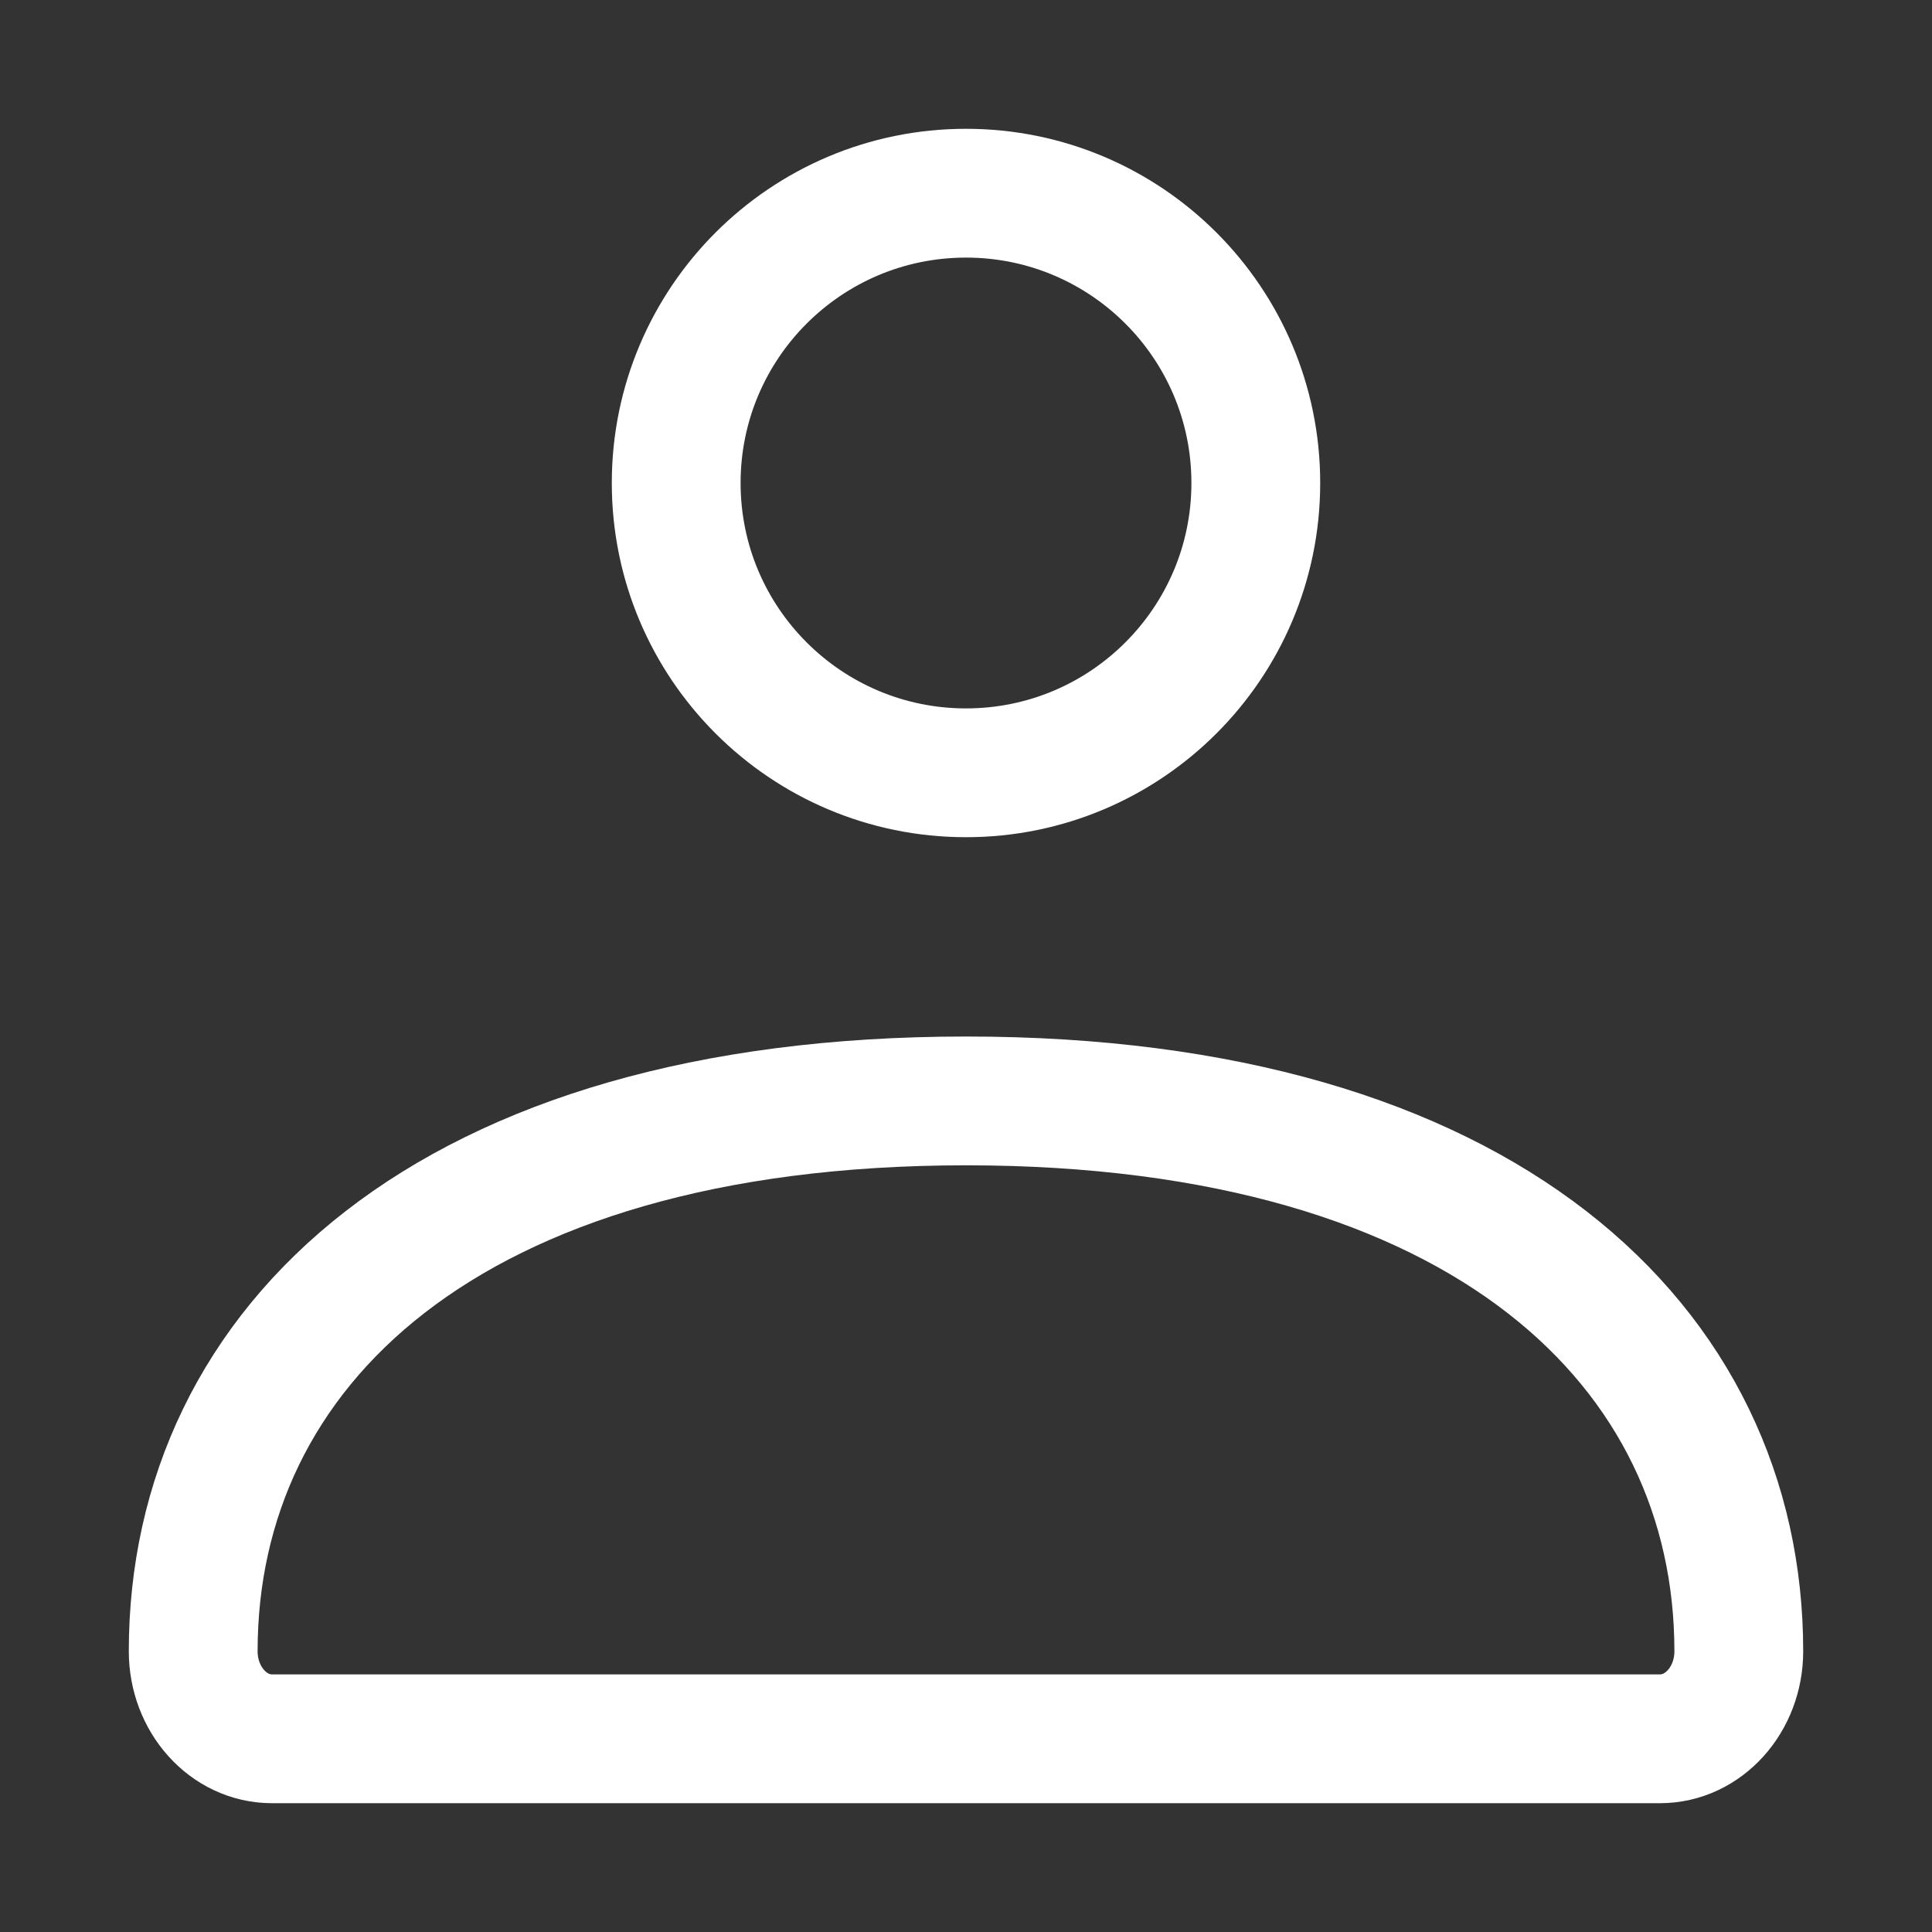
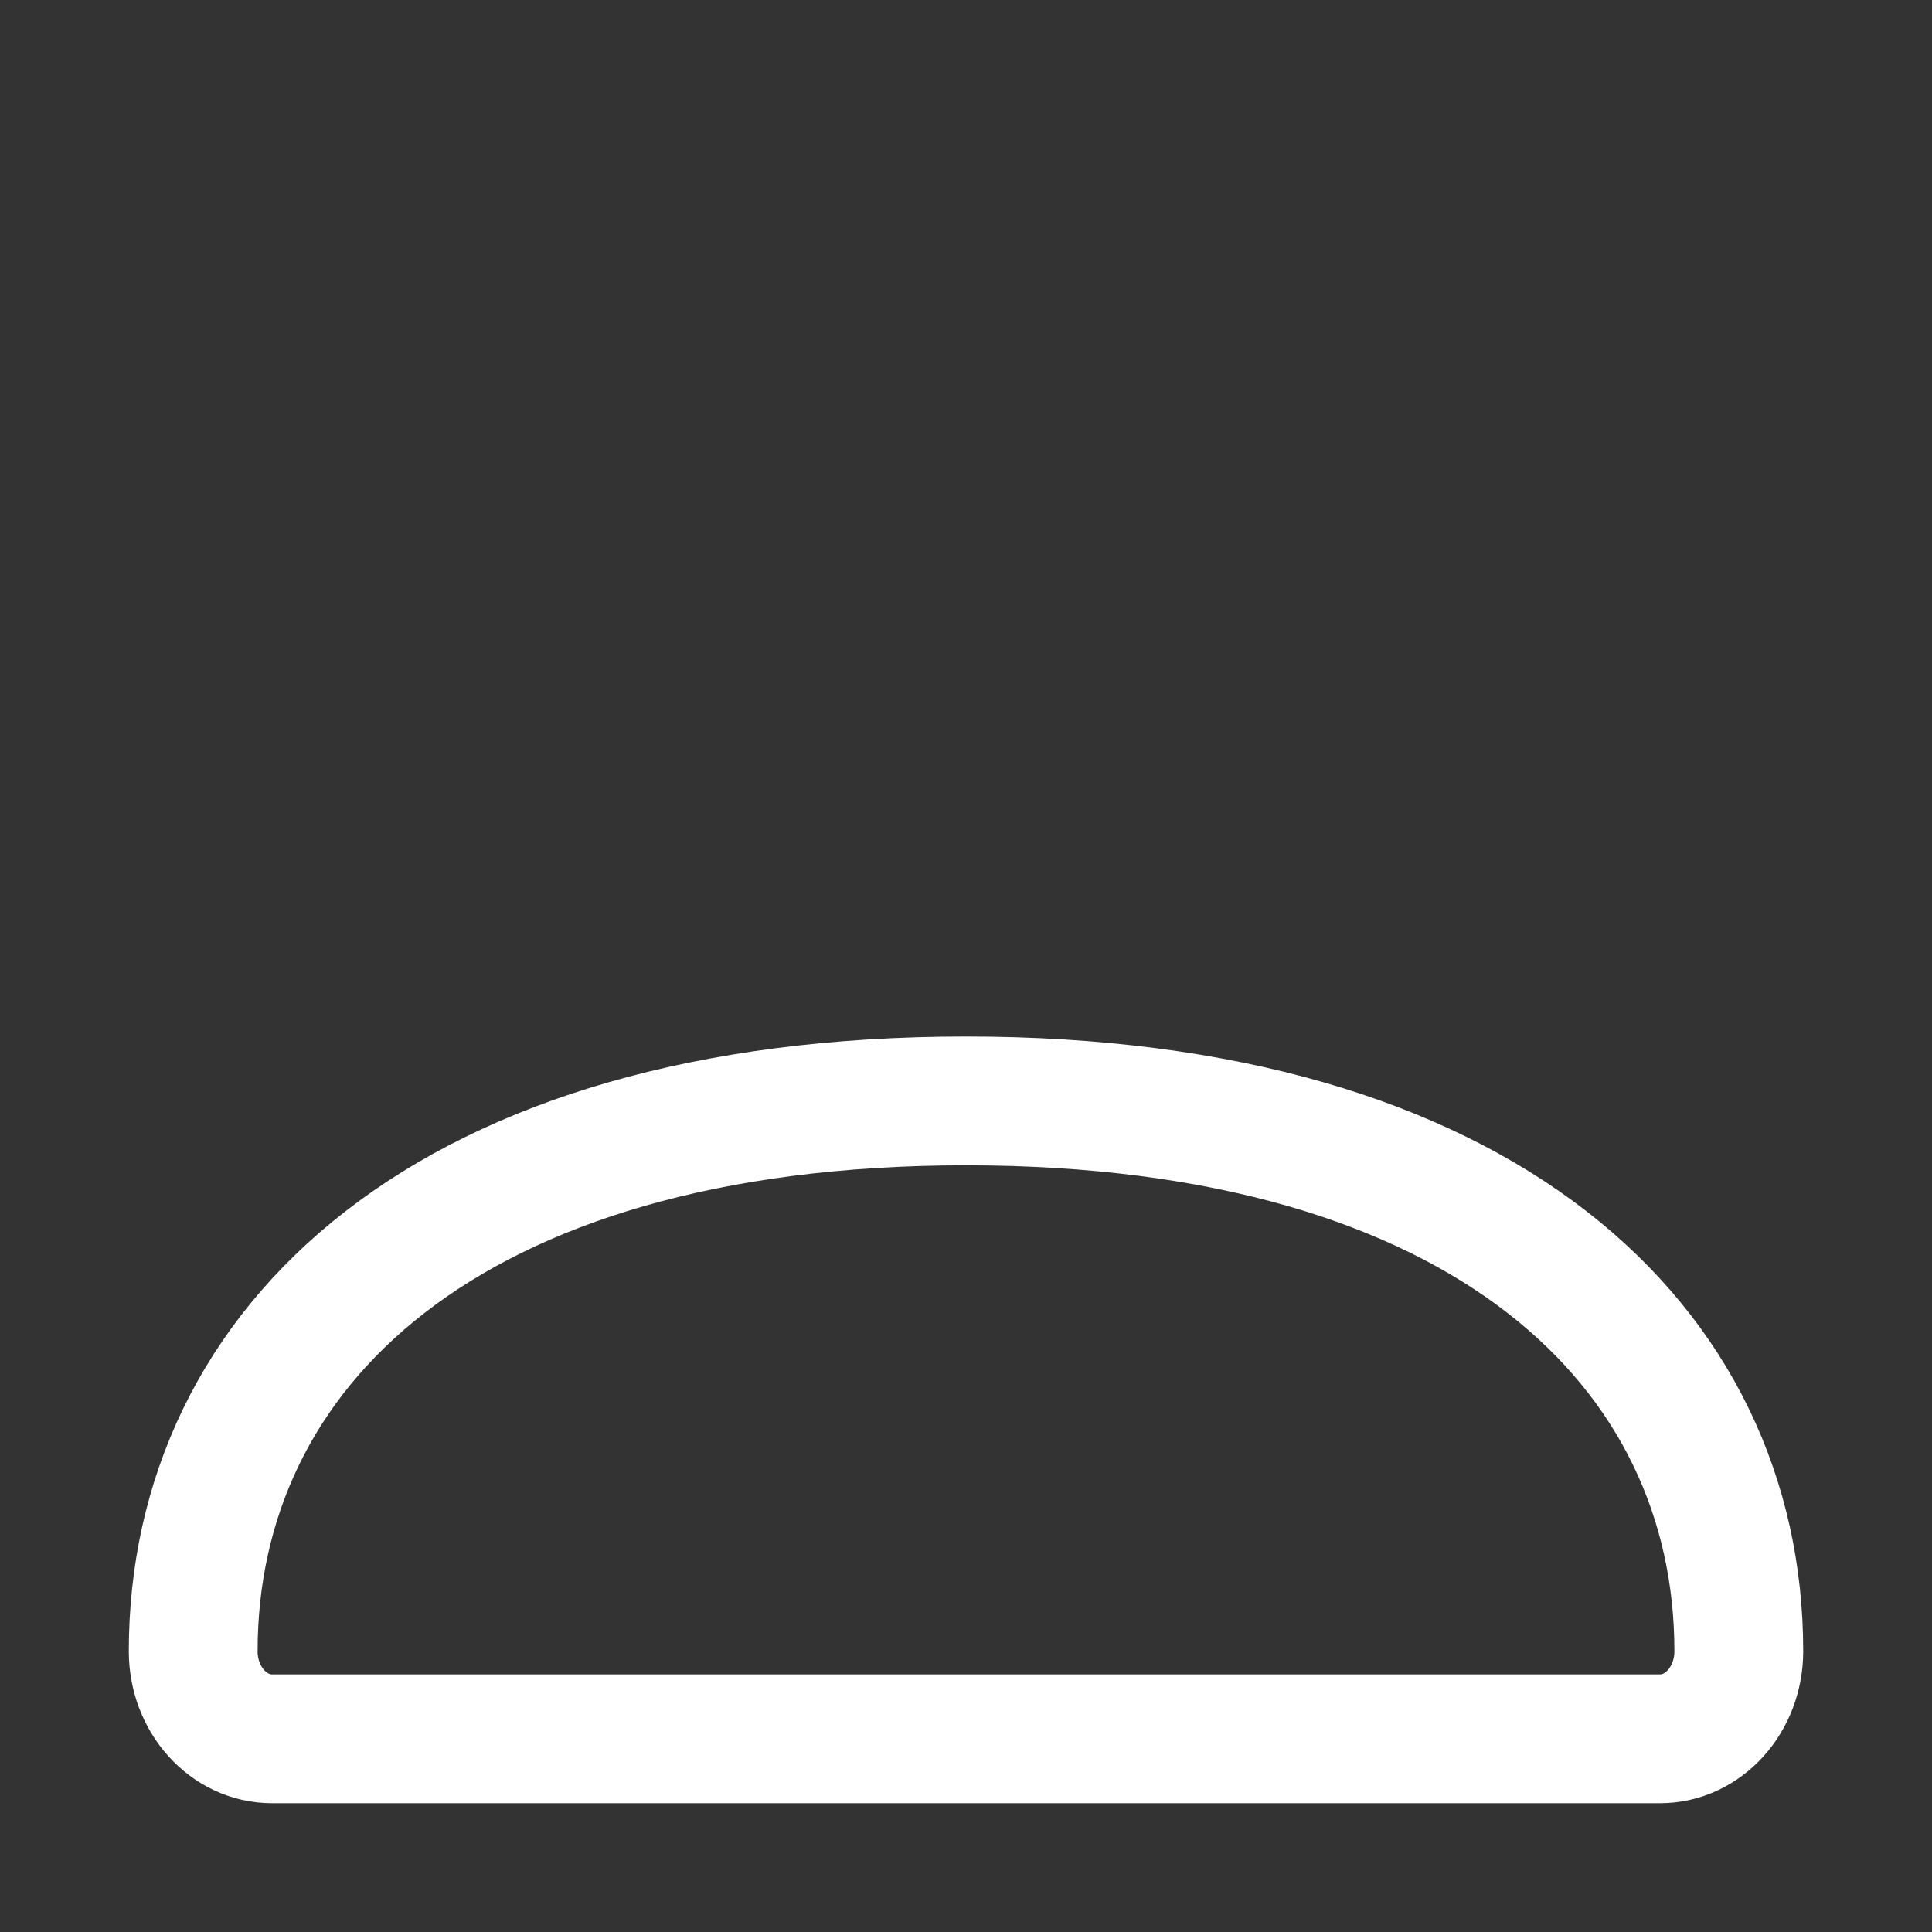
<svg xmlns="http://www.w3.org/2000/svg" width="30" height="30" viewBox="0 0 30 30" fill="none">
  <rect x="0" y="0" width="30" height="30" fill="#333333" stroke="none" />
  <g id="user-profile-02">
    <g id="Icon">
      <path d="M3 25.64C3 20.921 6.943 17.095 15 17.095C23.057 17.095 27 20.921 27 25.64C27 26.391 26.452 27 25.776 27H4.224C3.548 27 3 26.391 3 25.64Z" stroke="white" stroke-width="2" />
-       <path d="M19.5 7.5C19.5 9.985 17.485 12 15 12C12.515 12 10.5 9.985 10.5 7.5C10.5 5.015 12.515 3 15 3C17.485 3 19.5 5.015 19.5 7.5Z" stroke="white" stroke-width="2" />
    </g>
  </g>
</svg>